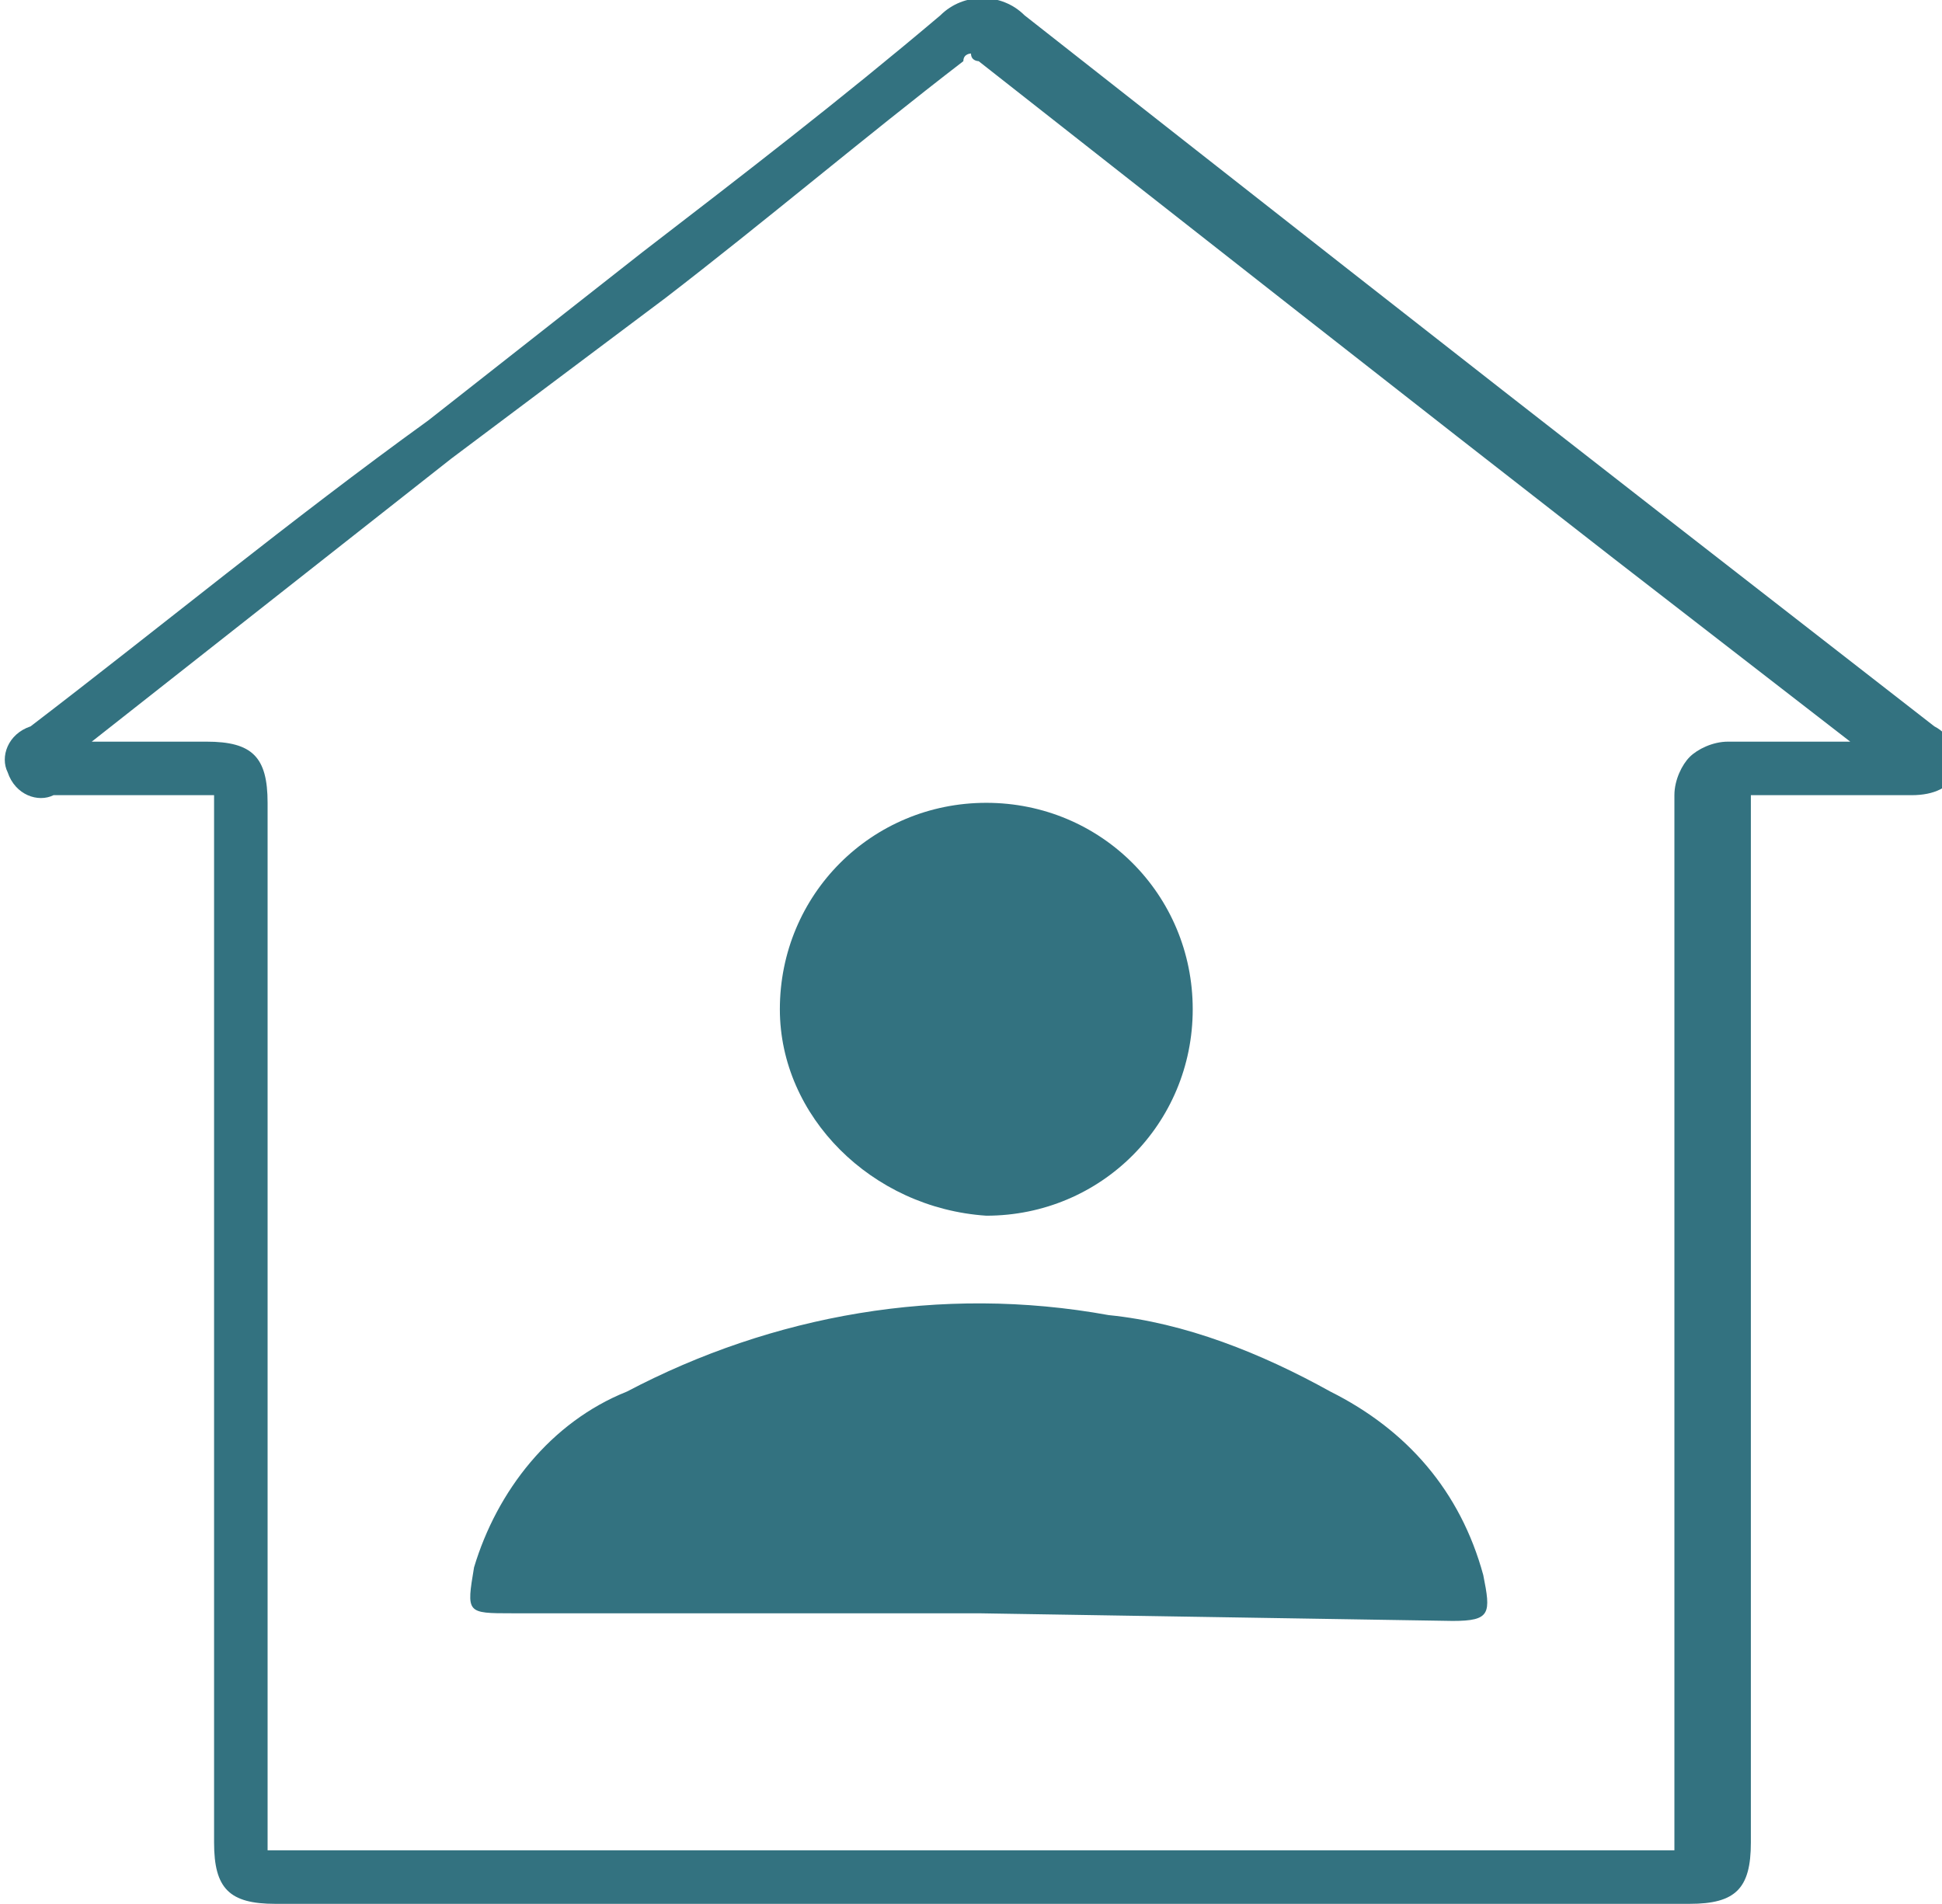
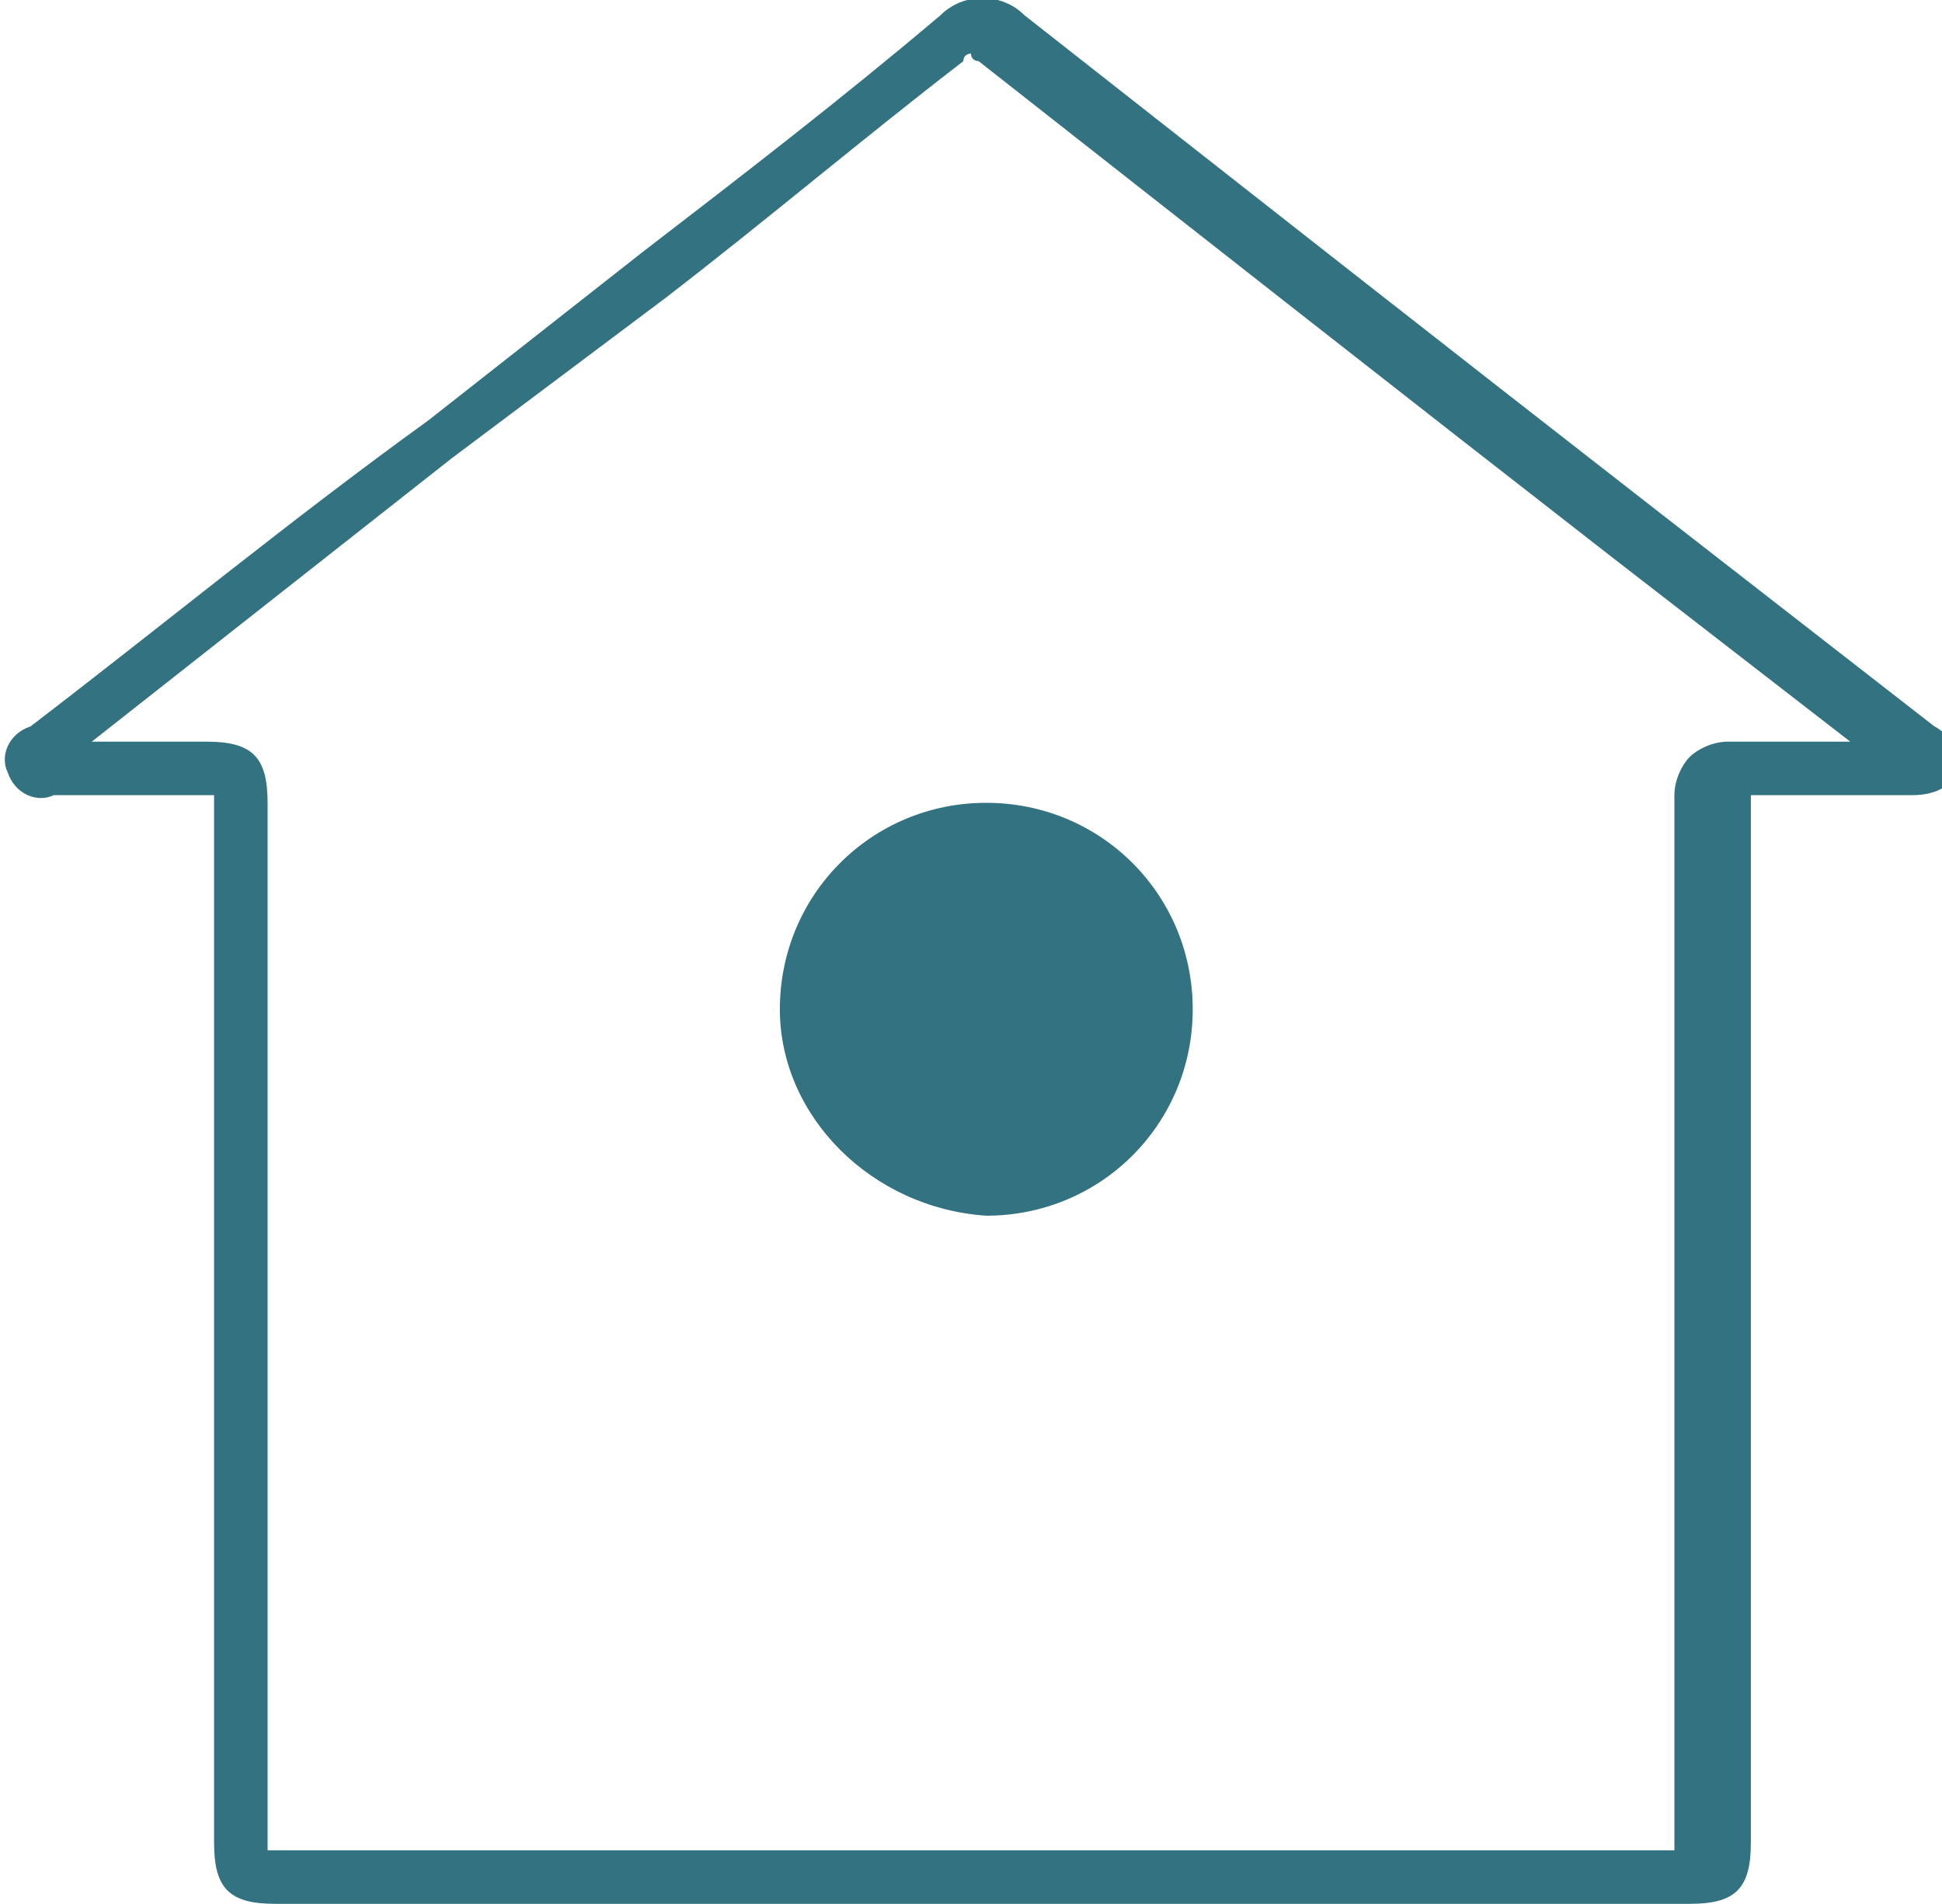
<svg xmlns="http://www.w3.org/2000/svg" version="1.1" id="Layer_1" x="0px" y="0px" viewBox="0 0 25.4 24.9" style="enable-background:new 0 0 25.4 24.9;" xml:space="preserve">
  <style type="text/css">
	.st0{fill:#337280;}
</style>
  <path id="Path_4423" class="st0" d="M3.6,24.9L3.6,24.9c-0.6,0-0.8-0.2-0.8-0.8V10.5c0,0,0-0.1,0-0.1H2.2c-0.5,0-1,0-1.5,0h0  c-0.2,0.1-0.5,0-0.6-0.3c-0.1-0.2,0-0.5,0.3-0.6l0,0l0,0c1.7-1.3,3.4-2.7,5.2-4l2.8-2.2c1.3-1,2.6-2,3.9-3.1c0.3-0.3,0.8-0.3,1.1,0  c2.8,2.2,5.6,4.4,8.3,6.5l3.6,2.8l0,0c0.2,0.1,0.4,0.4,0.3,0.6c0,0,0,0,0,0c-0.1,0.2-0.3,0.3-0.6,0.3h0h-0.4c-0.6,0-1.2,0-1.7,0l0,0  c0,1.8,0,3.6,0,5.4V19c0,1.7,0,3.4,0,5.1c0,0.6-0.2,0.8-0.8,0.8L3.6,24.9z M3.6,24.2h18.3c0,0,0,0,0-0.1c0-1.7,0-3.4,0-5.1v-3.3  c0-1.8,0-3.6,0-5.3c0-0.2,0.1-0.4,0.2-0.5c0.1-0.1,0.3-0.2,0.5-0.2c0.5,0,1.1,0,1.6,0l-3.1-2.4c-2.7-2.1-5.5-4.3-8.3-6.5  c0,0-0.1,0-0.1-0.1c0,0-0.1,0-0.1,0.1c-1.3,1-2.6,2.1-3.9,3.1L5.9,6L1.2,9.7h1.5c0.6,0,0.8,0.2,0.8,0.8V24.2  C3.6,24.2,3.6,24.2,3.6,24.2" />
-   <path id="Path_4424" class="st0" d="M12.8,21.1H6.7c-0.6,0-0.6,0-0.5-0.6c0.3-1,1-1.9,2-2.3c1.9-1,4.1-1.4,6.3-1c1,0.1,2,0.5,2.9,1  c1,0.5,1.7,1.3,2,2.4c0.1,0.5,0.1,0.6-0.4,0.6L12.8,21.1" />
  <path id="Path_4425" class="st0" d="M10.2,13.2c0-1.5,1.2-2.7,2.7-2.7c1.5,0,2.7,1.2,2.7,2.7c0,1.5-1.2,2.7-2.7,2.7  C11.4,15.8,10.2,14.6,10.2,13.2C10.2,13.2,10.2,13.2,10.2,13.2" />
</svg>